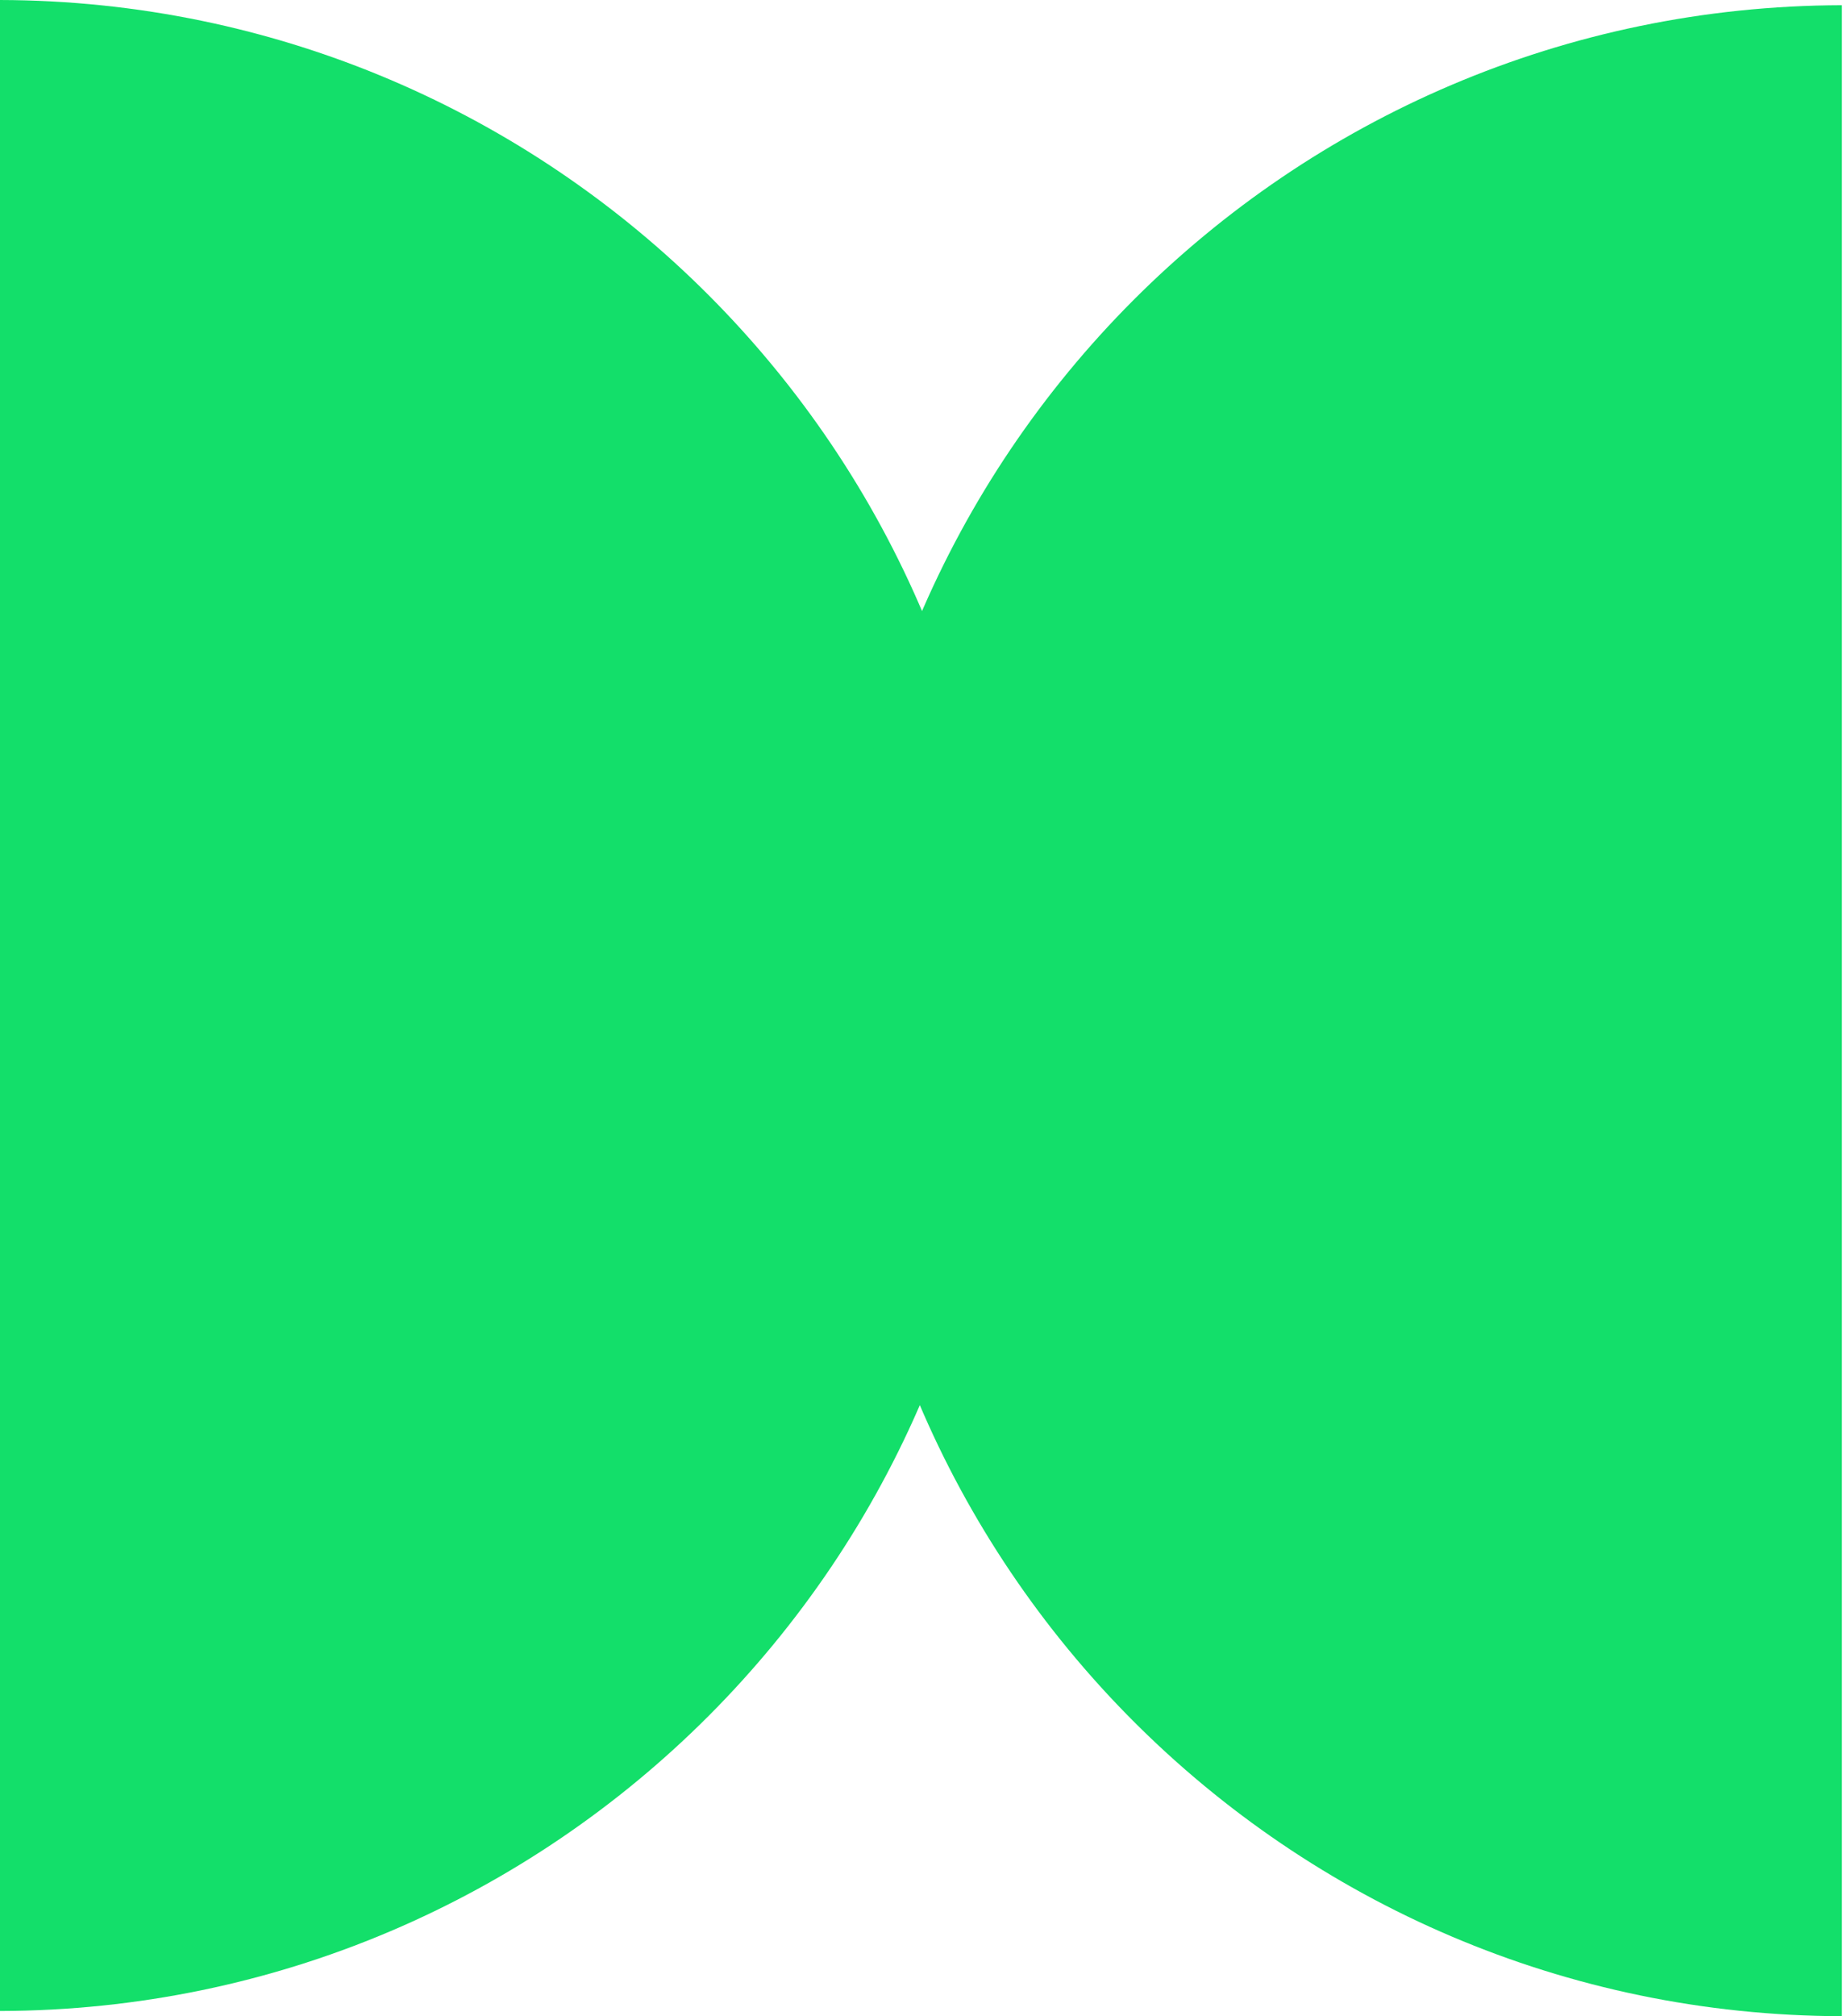
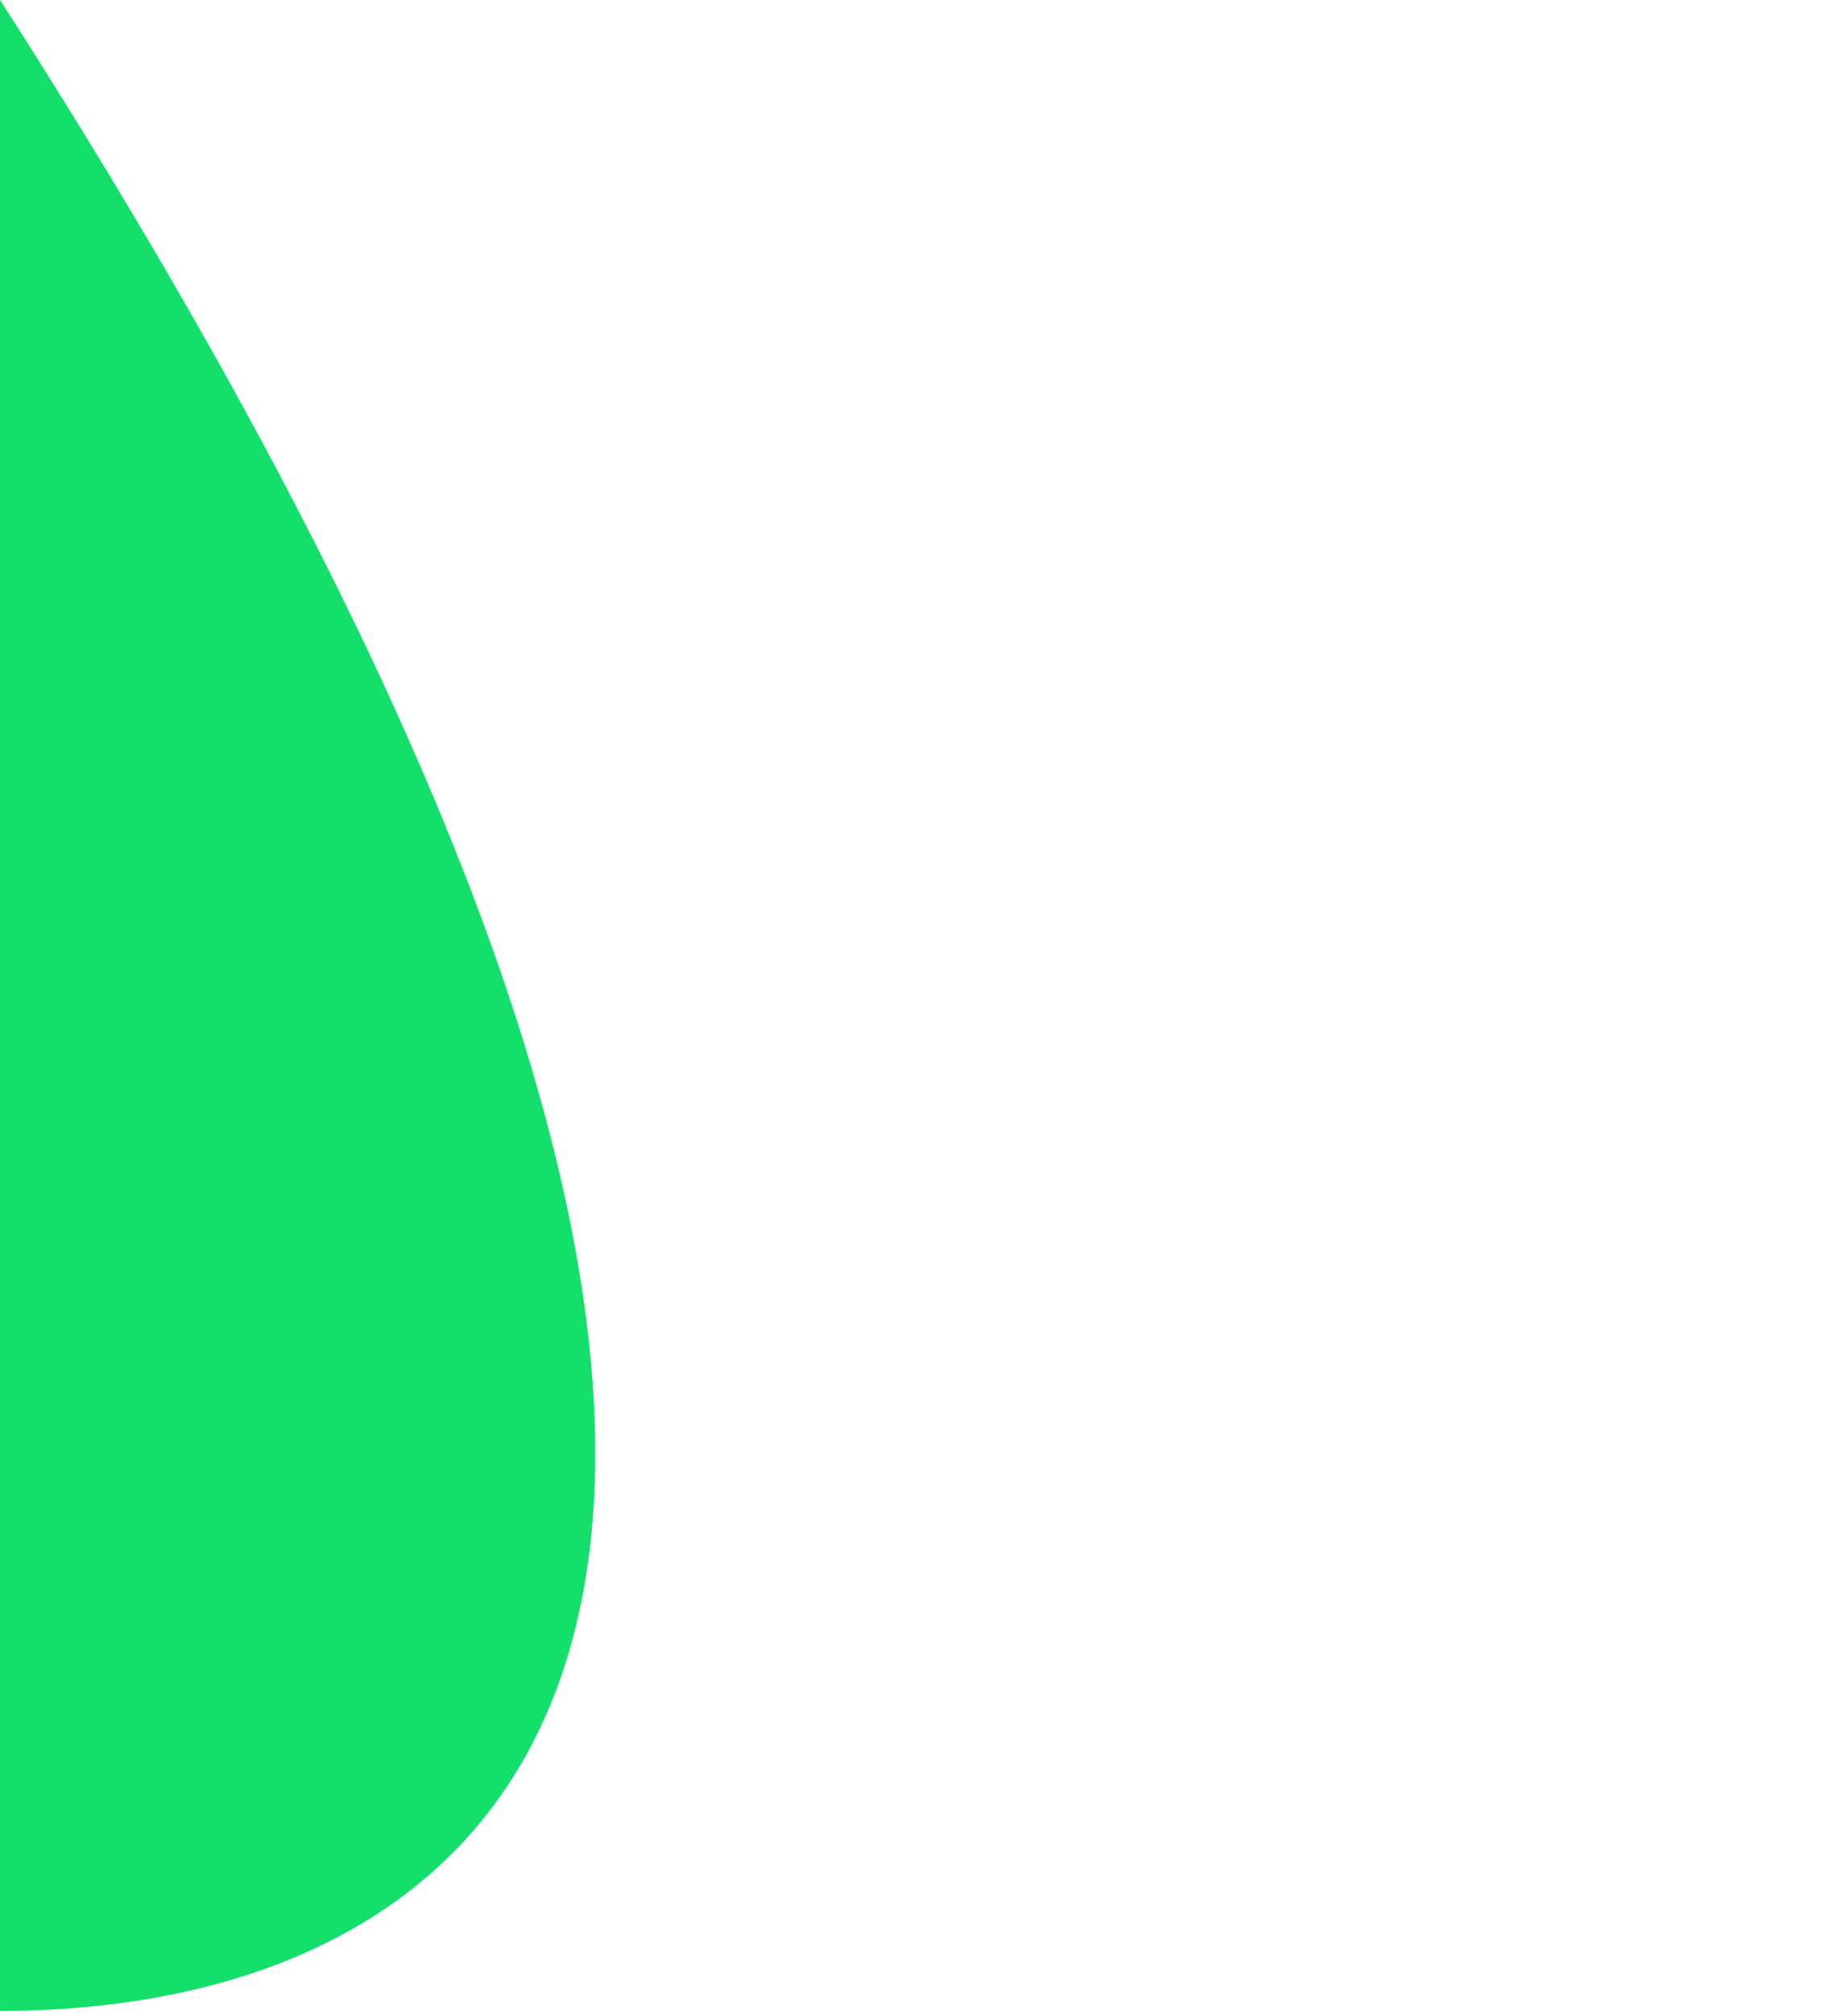
<svg xmlns="http://www.w3.org/2000/svg" width="33" height="36" viewBox="0 0 33 36" fill="none">
-   <path d="M0 0C9.895 0.025 17.908 8.054 17.908 17.954C17.908 27.855 9.895 35.883 0 35.907V0Z" fill="#13DF6A" />
-   <path d="M32.908 36C23.014 35.975 15 27.946 15 18.046C15 8.145 23.014 0.117 32.908 0.093L32.908 36Z" fill="#13DF6A" />
+   <path d="M0 0C17.908 27.855 9.895 35.883 0 35.907V0Z" fill="#13DF6A" />
</svg>